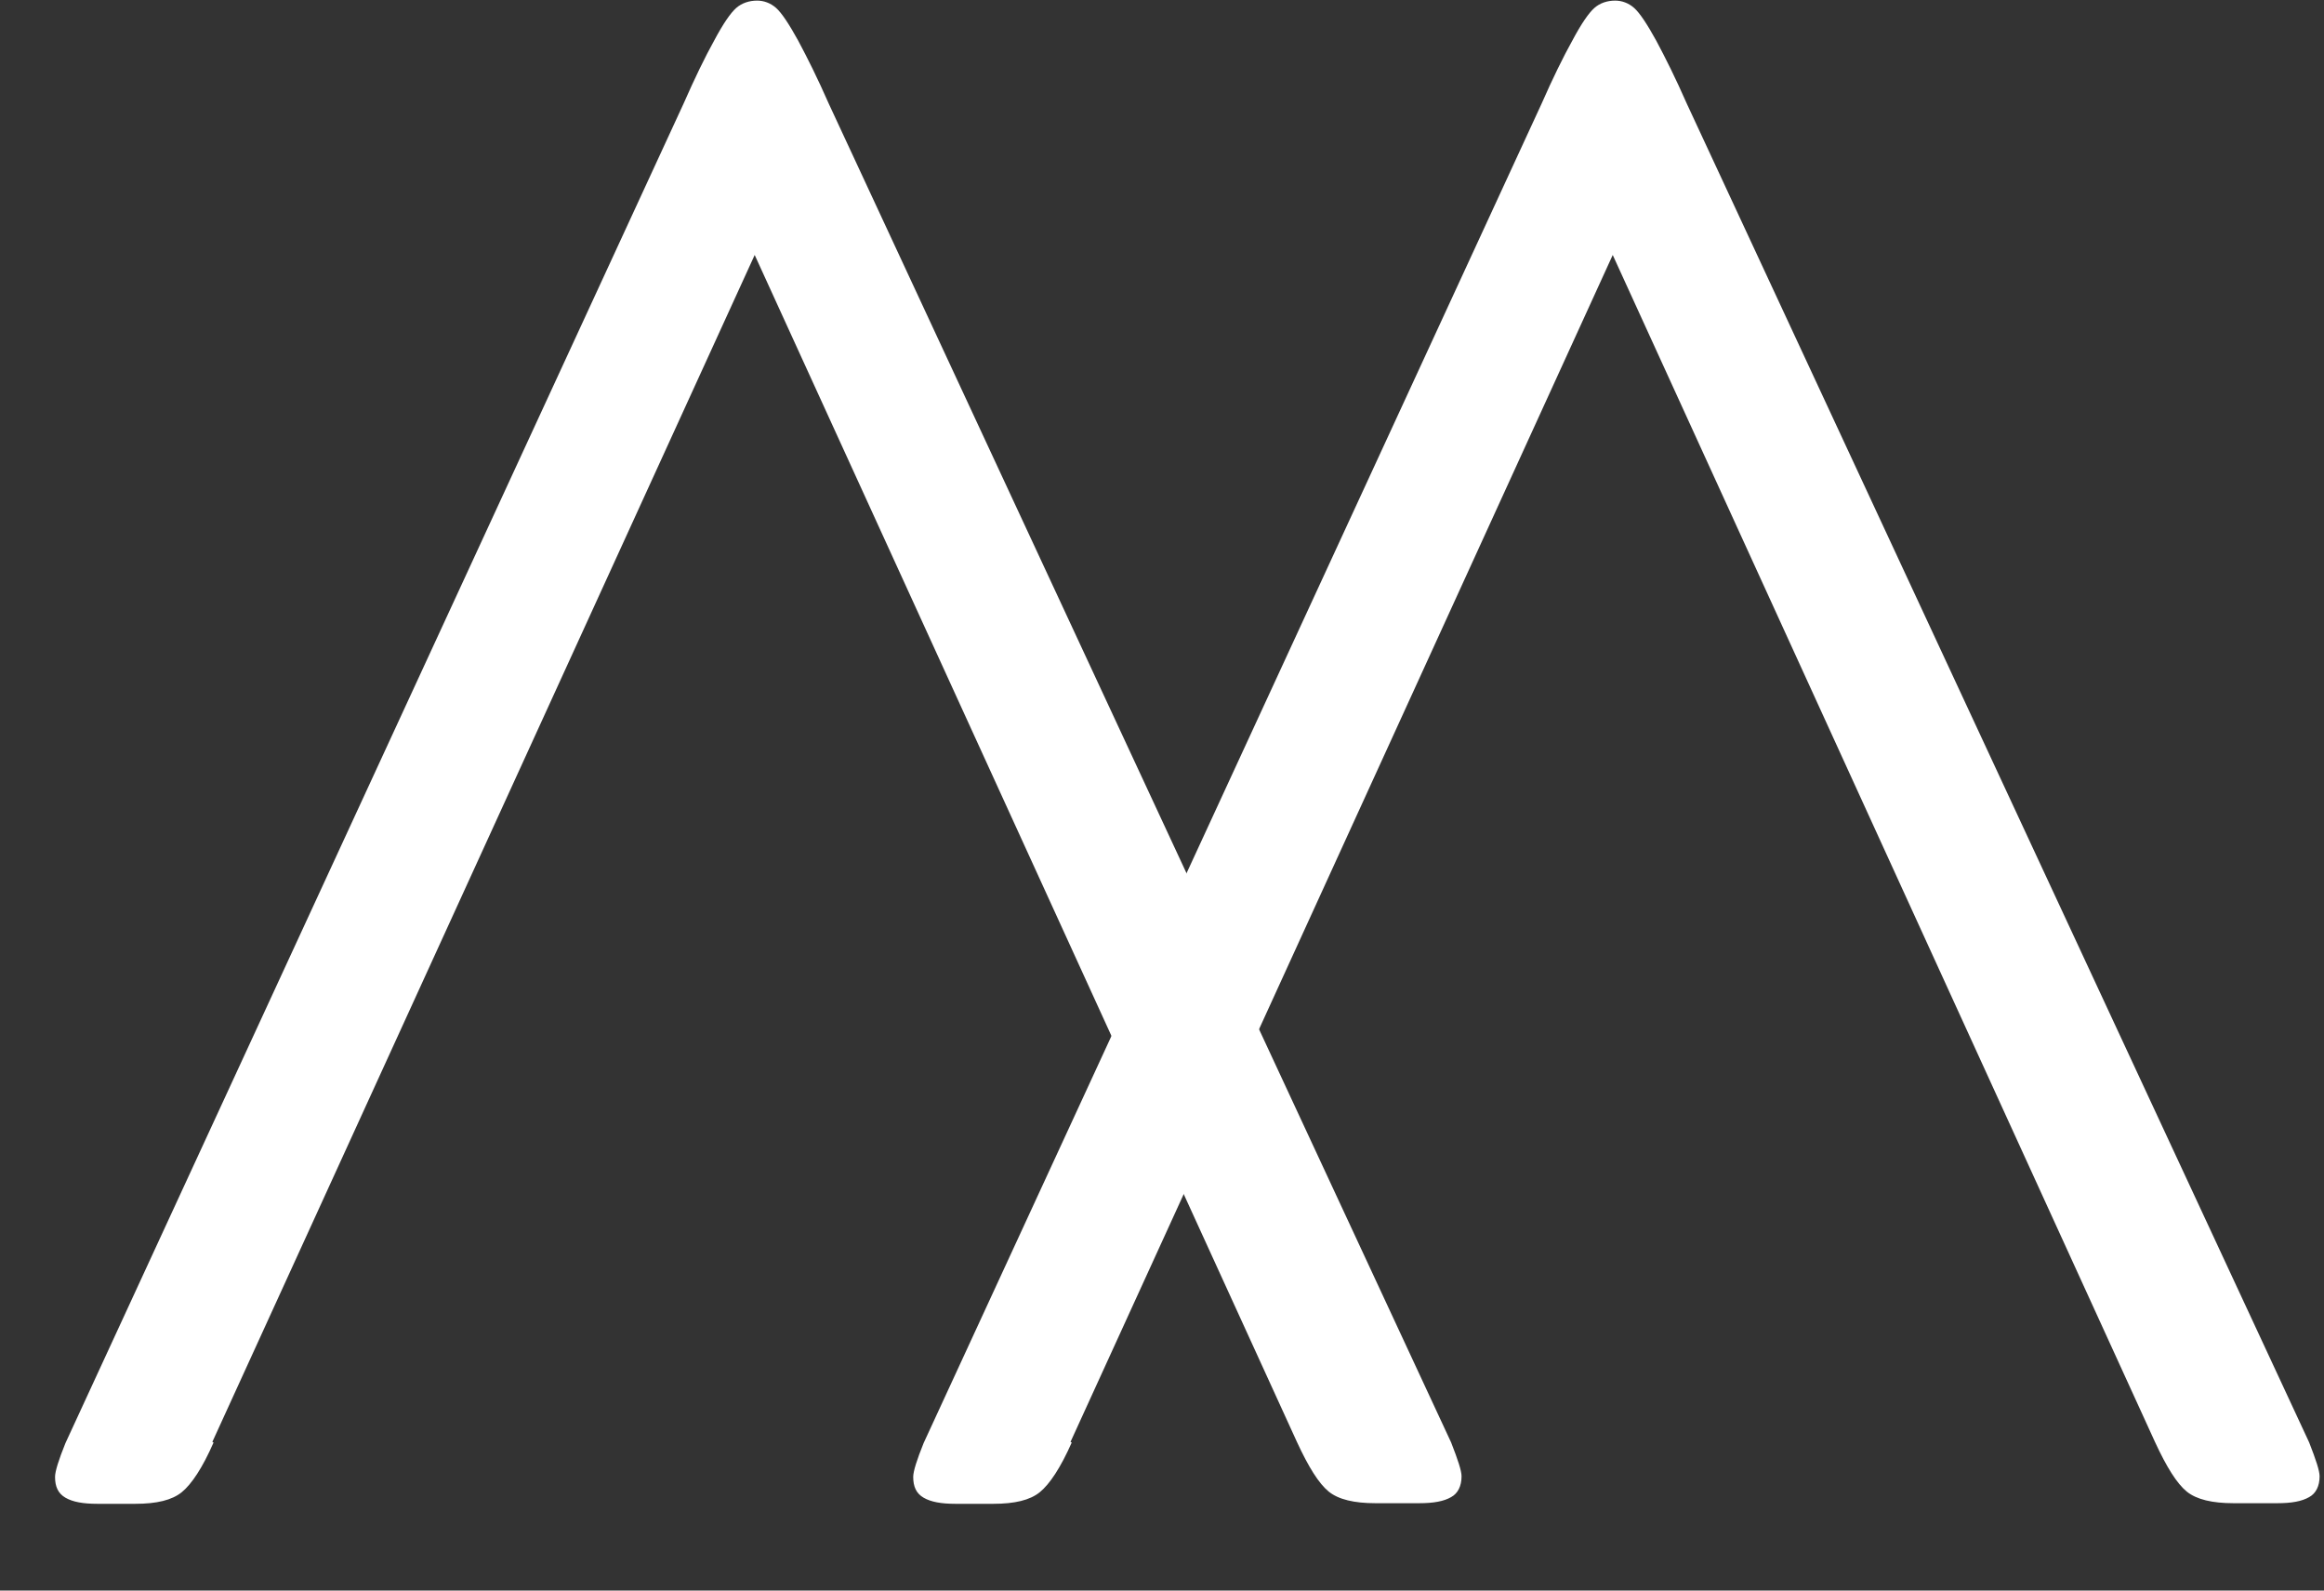
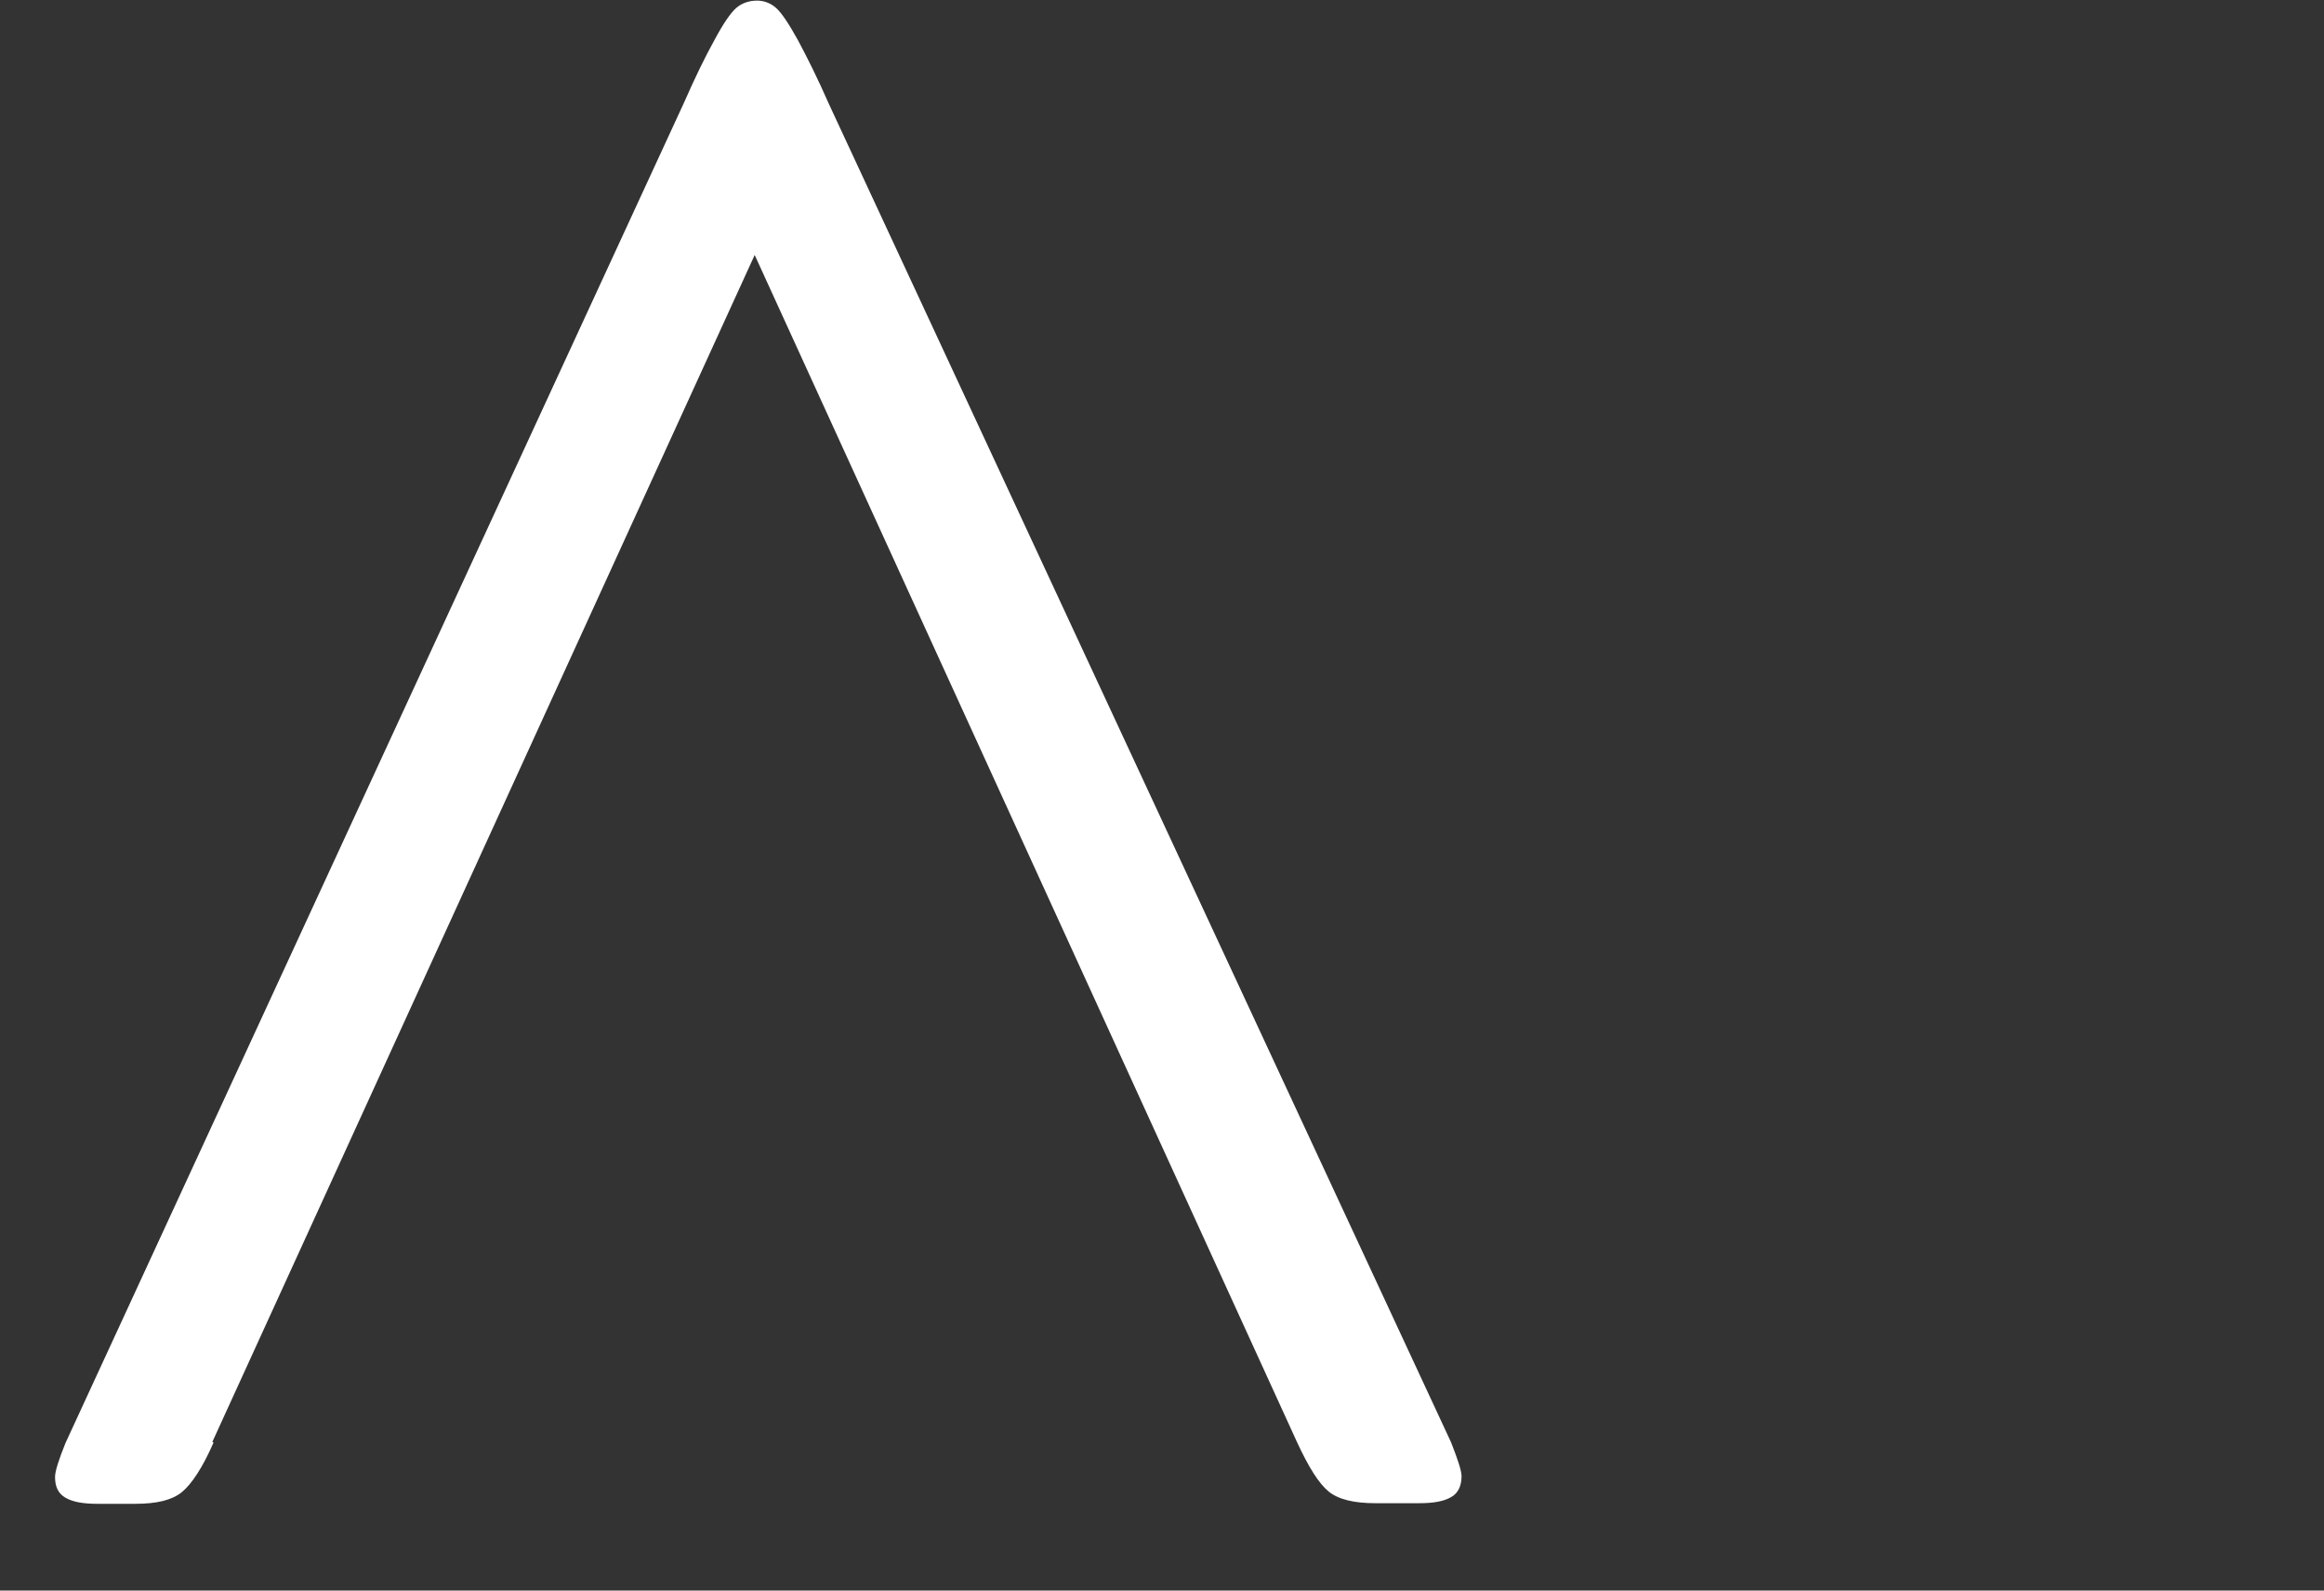
<svg xmlns="http://www.w3.org/2000/svg" width="19" height="13" viewBox="0 0 19 13" fill="none">
  <rect x="0" y="0" width="19" height="13" fill="#333333" stroke="none" />
  <path d="M1.746 11.79C1.656 11.996 1.566 12.131 1.486 12.196C1.406 12.261 1.281 12.291 1.106 12.291H0.796C0.68 12.291 0.595 12.276 0.535 12.241C0.475 12.206 0.45 12.151 0.45 12.071C0.45 12.026 0.48 11.931 0.535 11.795L5.589 0.846C5.679 0.641 5.764 0.466 5.839 0.331C5.914 0.19 5.974 0.105 6.019 0.065C6.065 0.025 6.125 0.005 6.19 0.005C6.245 0.005 6.3 0.025 6.345 0.065C6.39 0.105 6.45 0.195 6.525 0.331C6.6 0.471 6.685 0.641 6.775 0.846L11.864 11.79C11.919 11.931 11.949 12.021 11.949 12.066C11.949 12.146 11.919 12.206 11.864 12.236C11.804 12.271 11.719 12.286 11.604 12.286H11.243C11.073 12.286 10.943 12.256 10.863 12.191C10.783 12.126 10.698 11.991 10.603 11.785L6.17 2.084L1.736 11.785L1.746 11.79Z" fill="white" />
-   <path d="M8.762 11.79C8.671 11.996 8.581 12.131 8.501 12.196C8.421 12.261 8.296 12.291 8.121 12.291H7.811C7.696 12.291 7.611 12.276 7.551 12.241C7.491 12.206 7.466 12.151 7.466 12.071C7.466 12.026 7.496 11.931 7.551 11.795L12.604 0.846C12.694 0.641 12.78 0.466 12.855 0.331C12.93 0.19 12.99 0.105 13.035 0.065C13.08 0.025 13.14 0.005 13.205 0.005C13.26 0.005 13.315 0.025 13.36 0.065C13.405 0.105 13.465 0.195 13.54 0.331C13.615 0.471 13.7 0.641 13.79 0.846L18.879 11.79C18.934 11.931 18.964 12.021 18.964 12.066C18.964 12.146 18.934 12.206 18.879 12.236C18.819 12.271 18.734 12.286 18.619 12.286H18.259C18.088 12.286 17.958 12.256 17.878 12.191C17.798 12.126 17.713 11.991 17.618 11.785L13.185 2.084L8.752 11.785L8.762 11.79Z" fill="white" />
</svg>